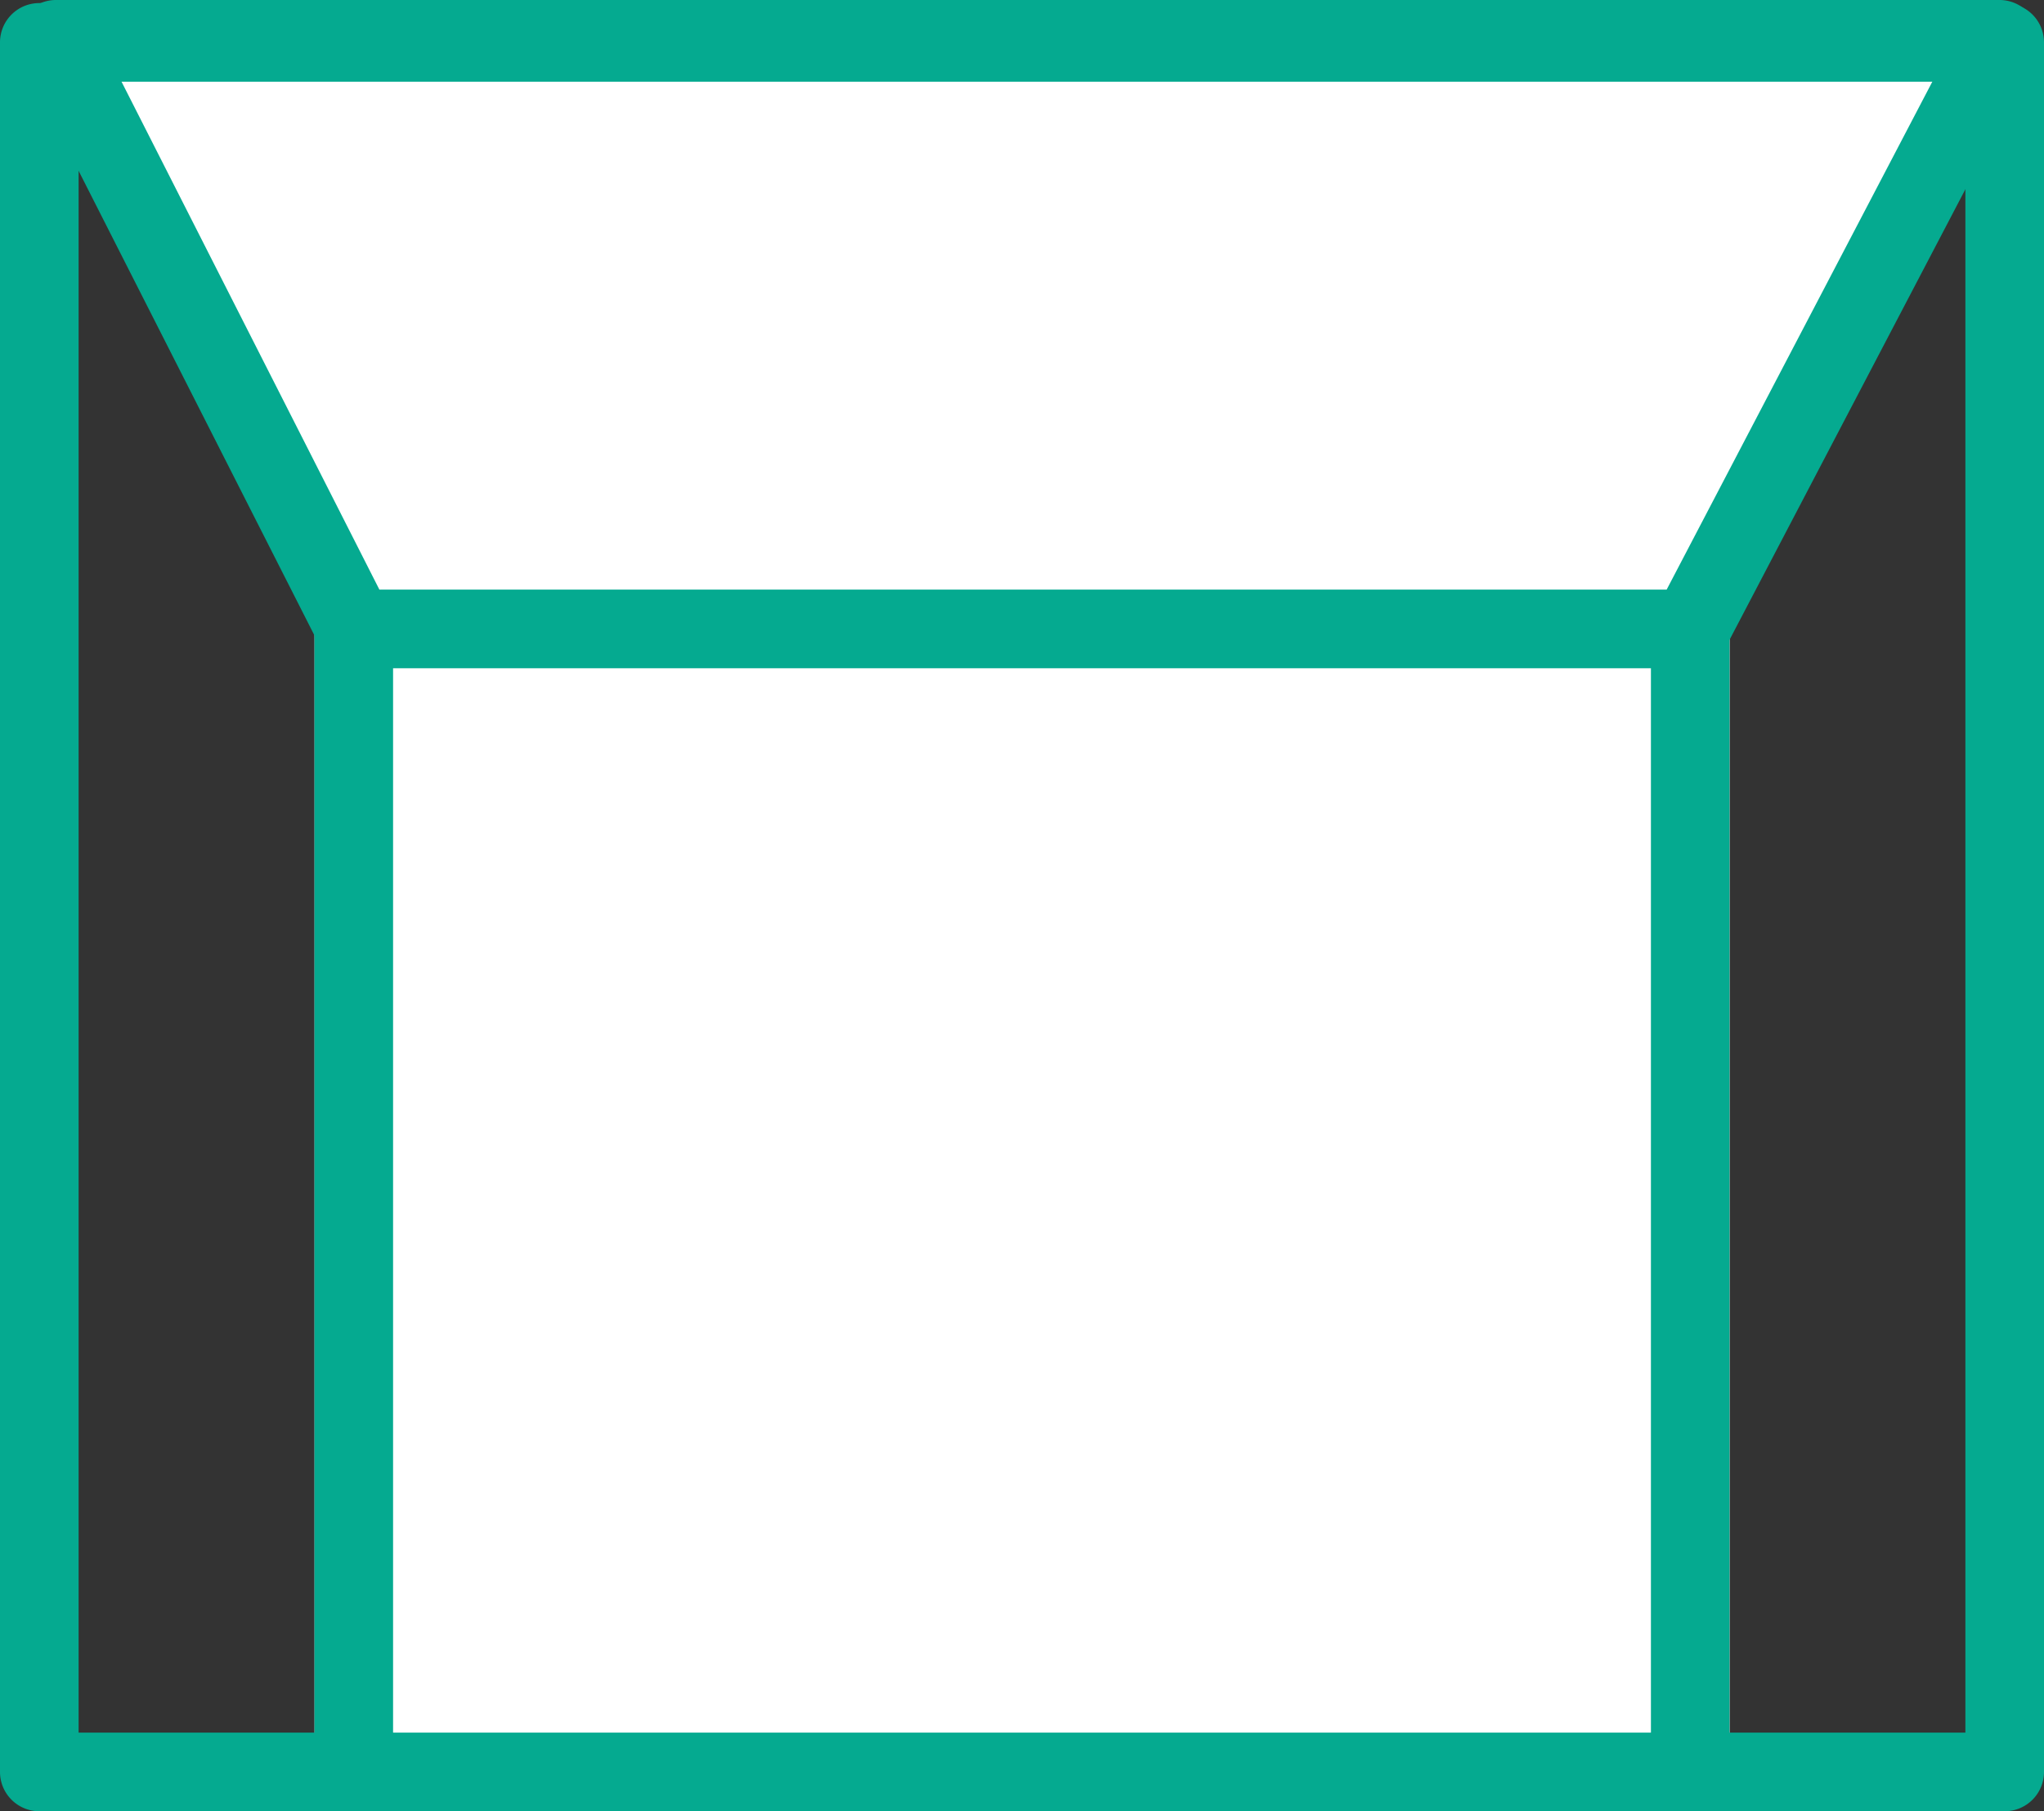
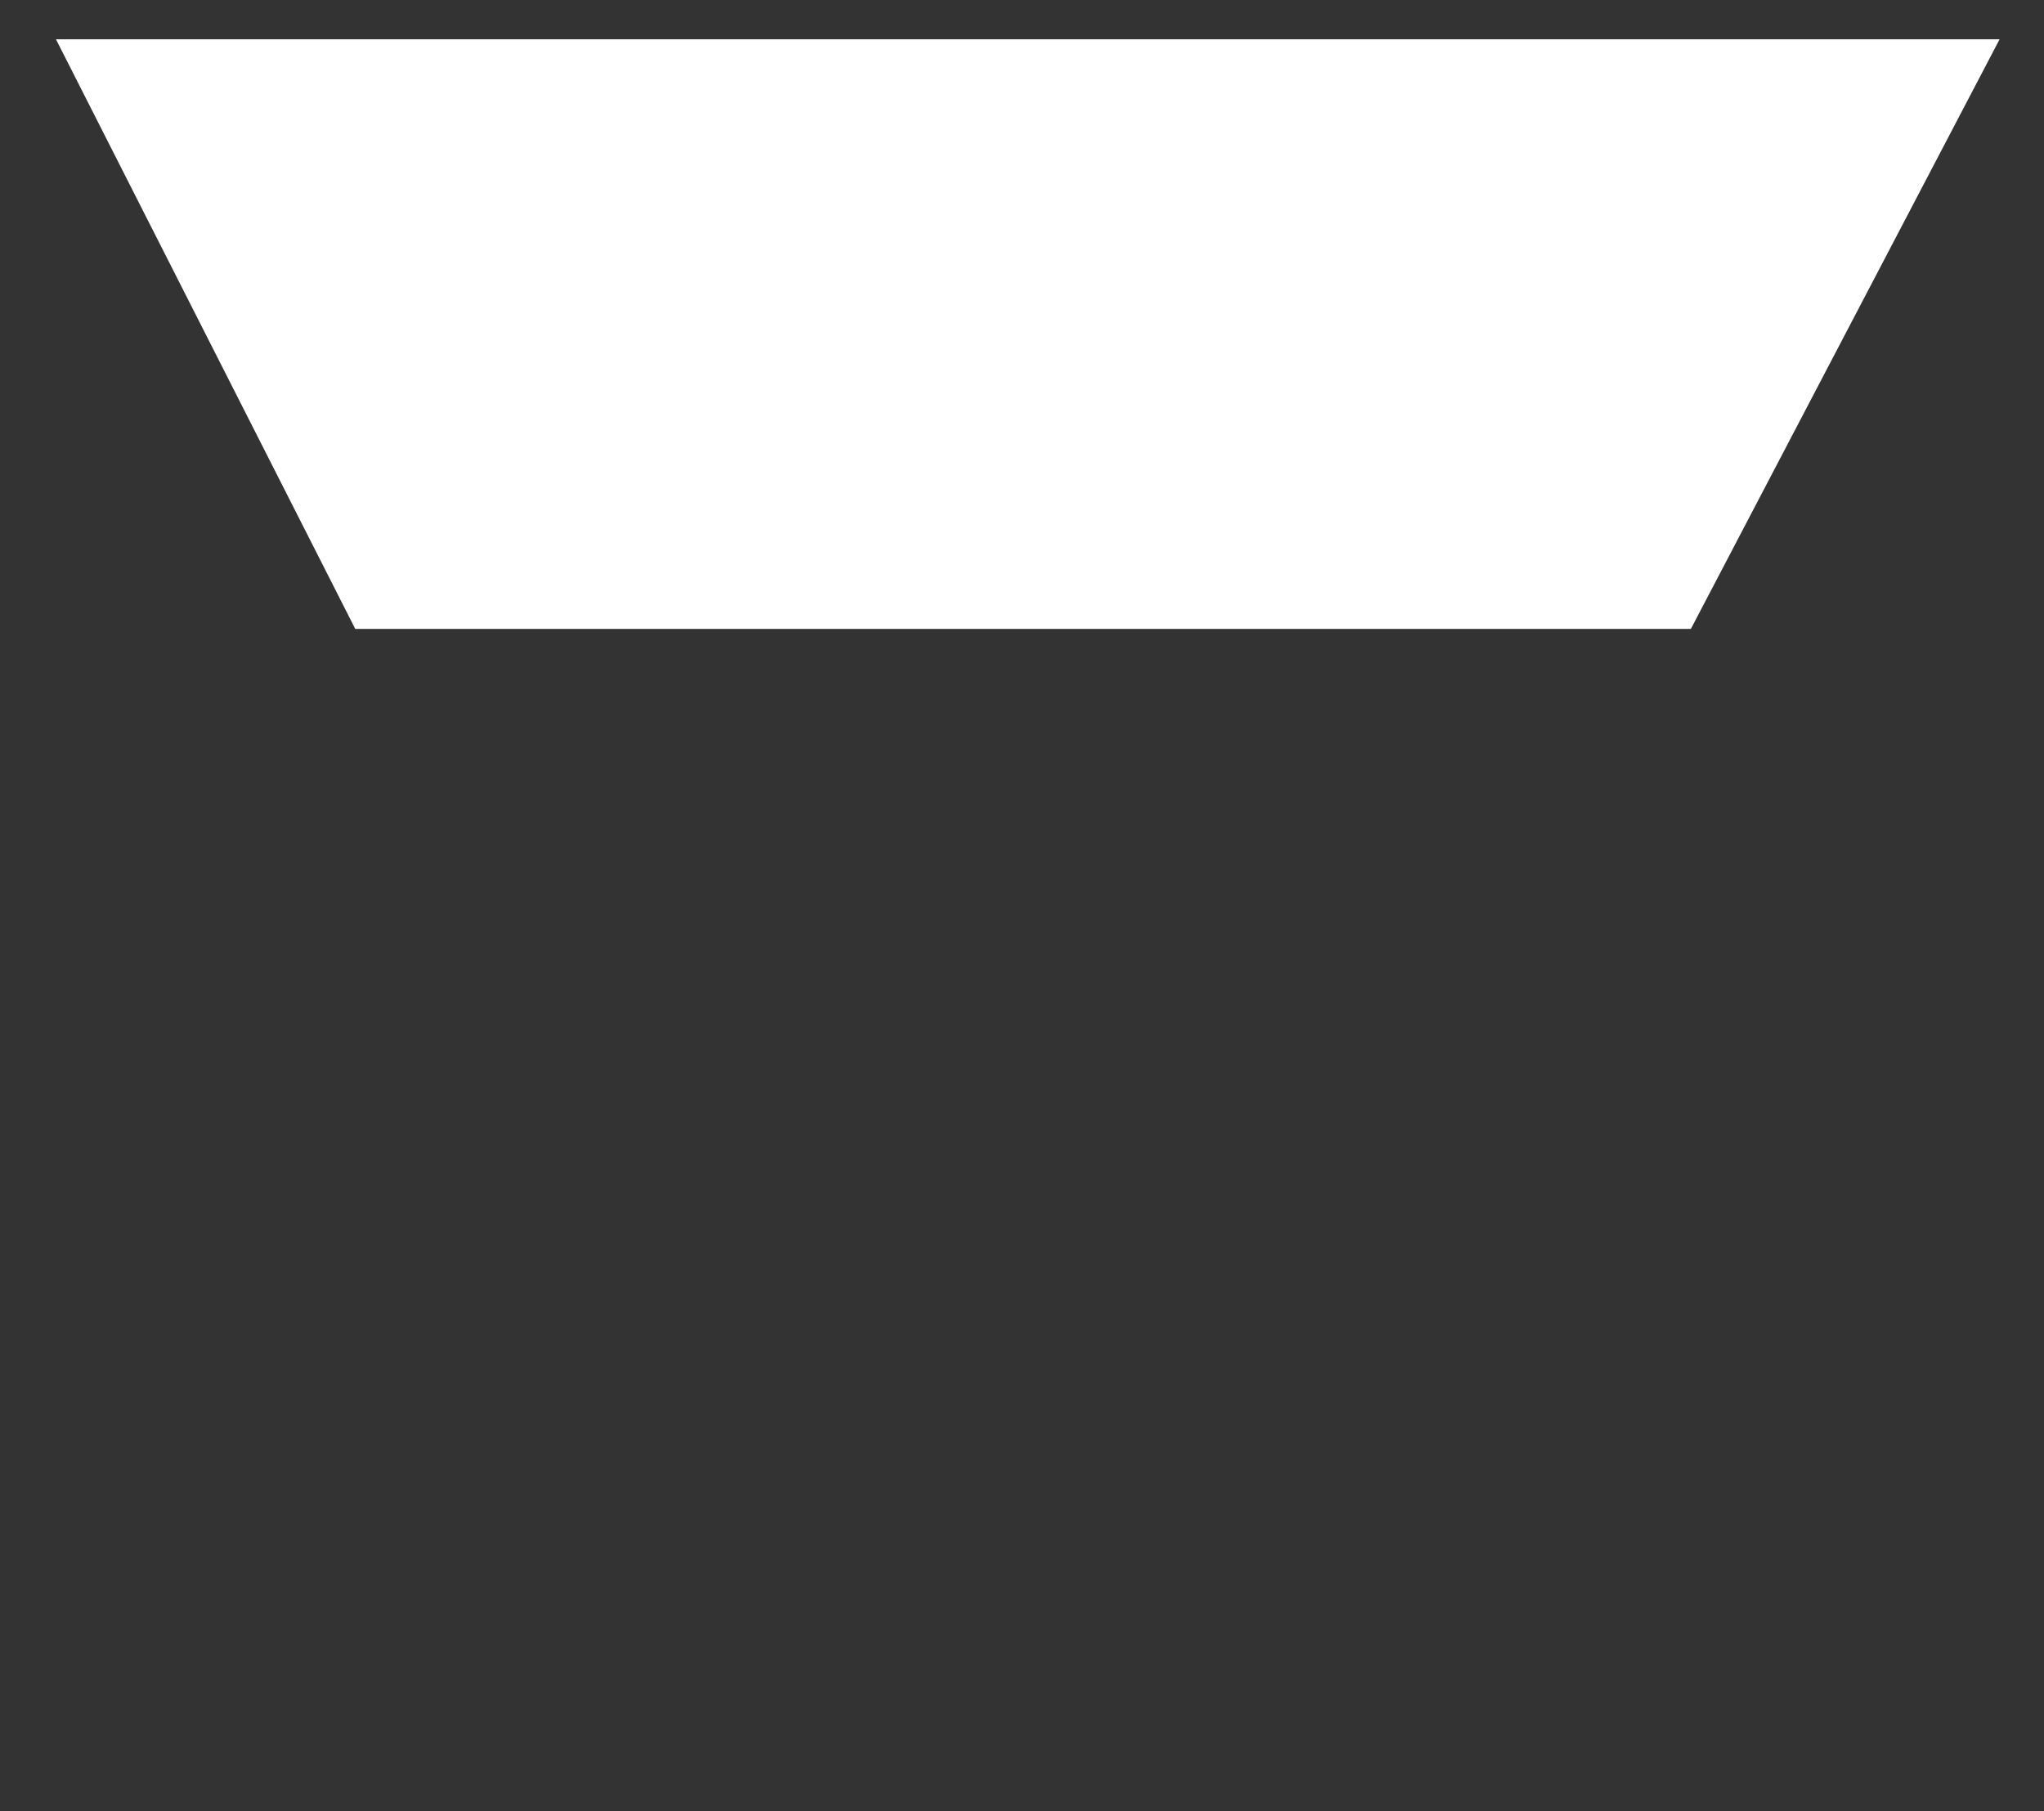
<svg xmlns="http://www.w3.org/2000/svg" id="グループ_956" data-name="グループ 956" width="26" height="23.039" viewBox="0 0 26 23.039">
  <rect x="0" y="0" width="26" height="23.039" fill="#333333" stroke="none" />
-   <rect id="長方形_1240" data-name="長方形 1240" width="18" height="20" transform="translate(4.001 3.039)" fill="#fff" />
  <g id="グループ_955" data-name="グループ 955">
    <g id="グループ_957" data-name="グループ 957">
-       <path id="パス_763" data-name="パス 763" d="M21.5,23.039a.5.5,0,0,1-.5-.5V4.039H5v18.5a.5.5,0,0,1-1,0v-19a.5.5,0,0,1,.5-.5h17a.5.5,0,0,1,.5.5v19a.5.5,0,0,1-.5.5" fill="#05aa90" />
      <path id="パス_764" data-name="パス 764" d="M4.519,8H21.508L25.435.5H.712Z" fill="#fff" />
-       <path id="パス_765" data-name="パス 765" d="M21.508,8.5H4.519a.5.5,0,0,1-.446-.273L.266.727A.5.5,0,0,1,.712,0H25.434a.5.5,0,0,1,.443.732l-3.926,7.5a.5.5,0,0,1-.443.268M4.826,7.5H21.2l3.4-6.5H1.526Z" fill="#05aa90" />
-       <path id="パス_766" data-name="パス 766" d="M25.5,23.039H.5a.5.5,0,0,1-.5-.5v-22a.5.5,0,0,1,.5-.5h25a.5.5,0,0,1,.5.5v22a.5.5,0,0,1-.5.5m-24.5-1H25v-21H1Z" fill="#05aa90" />
    </g>
  </g>
</svg>